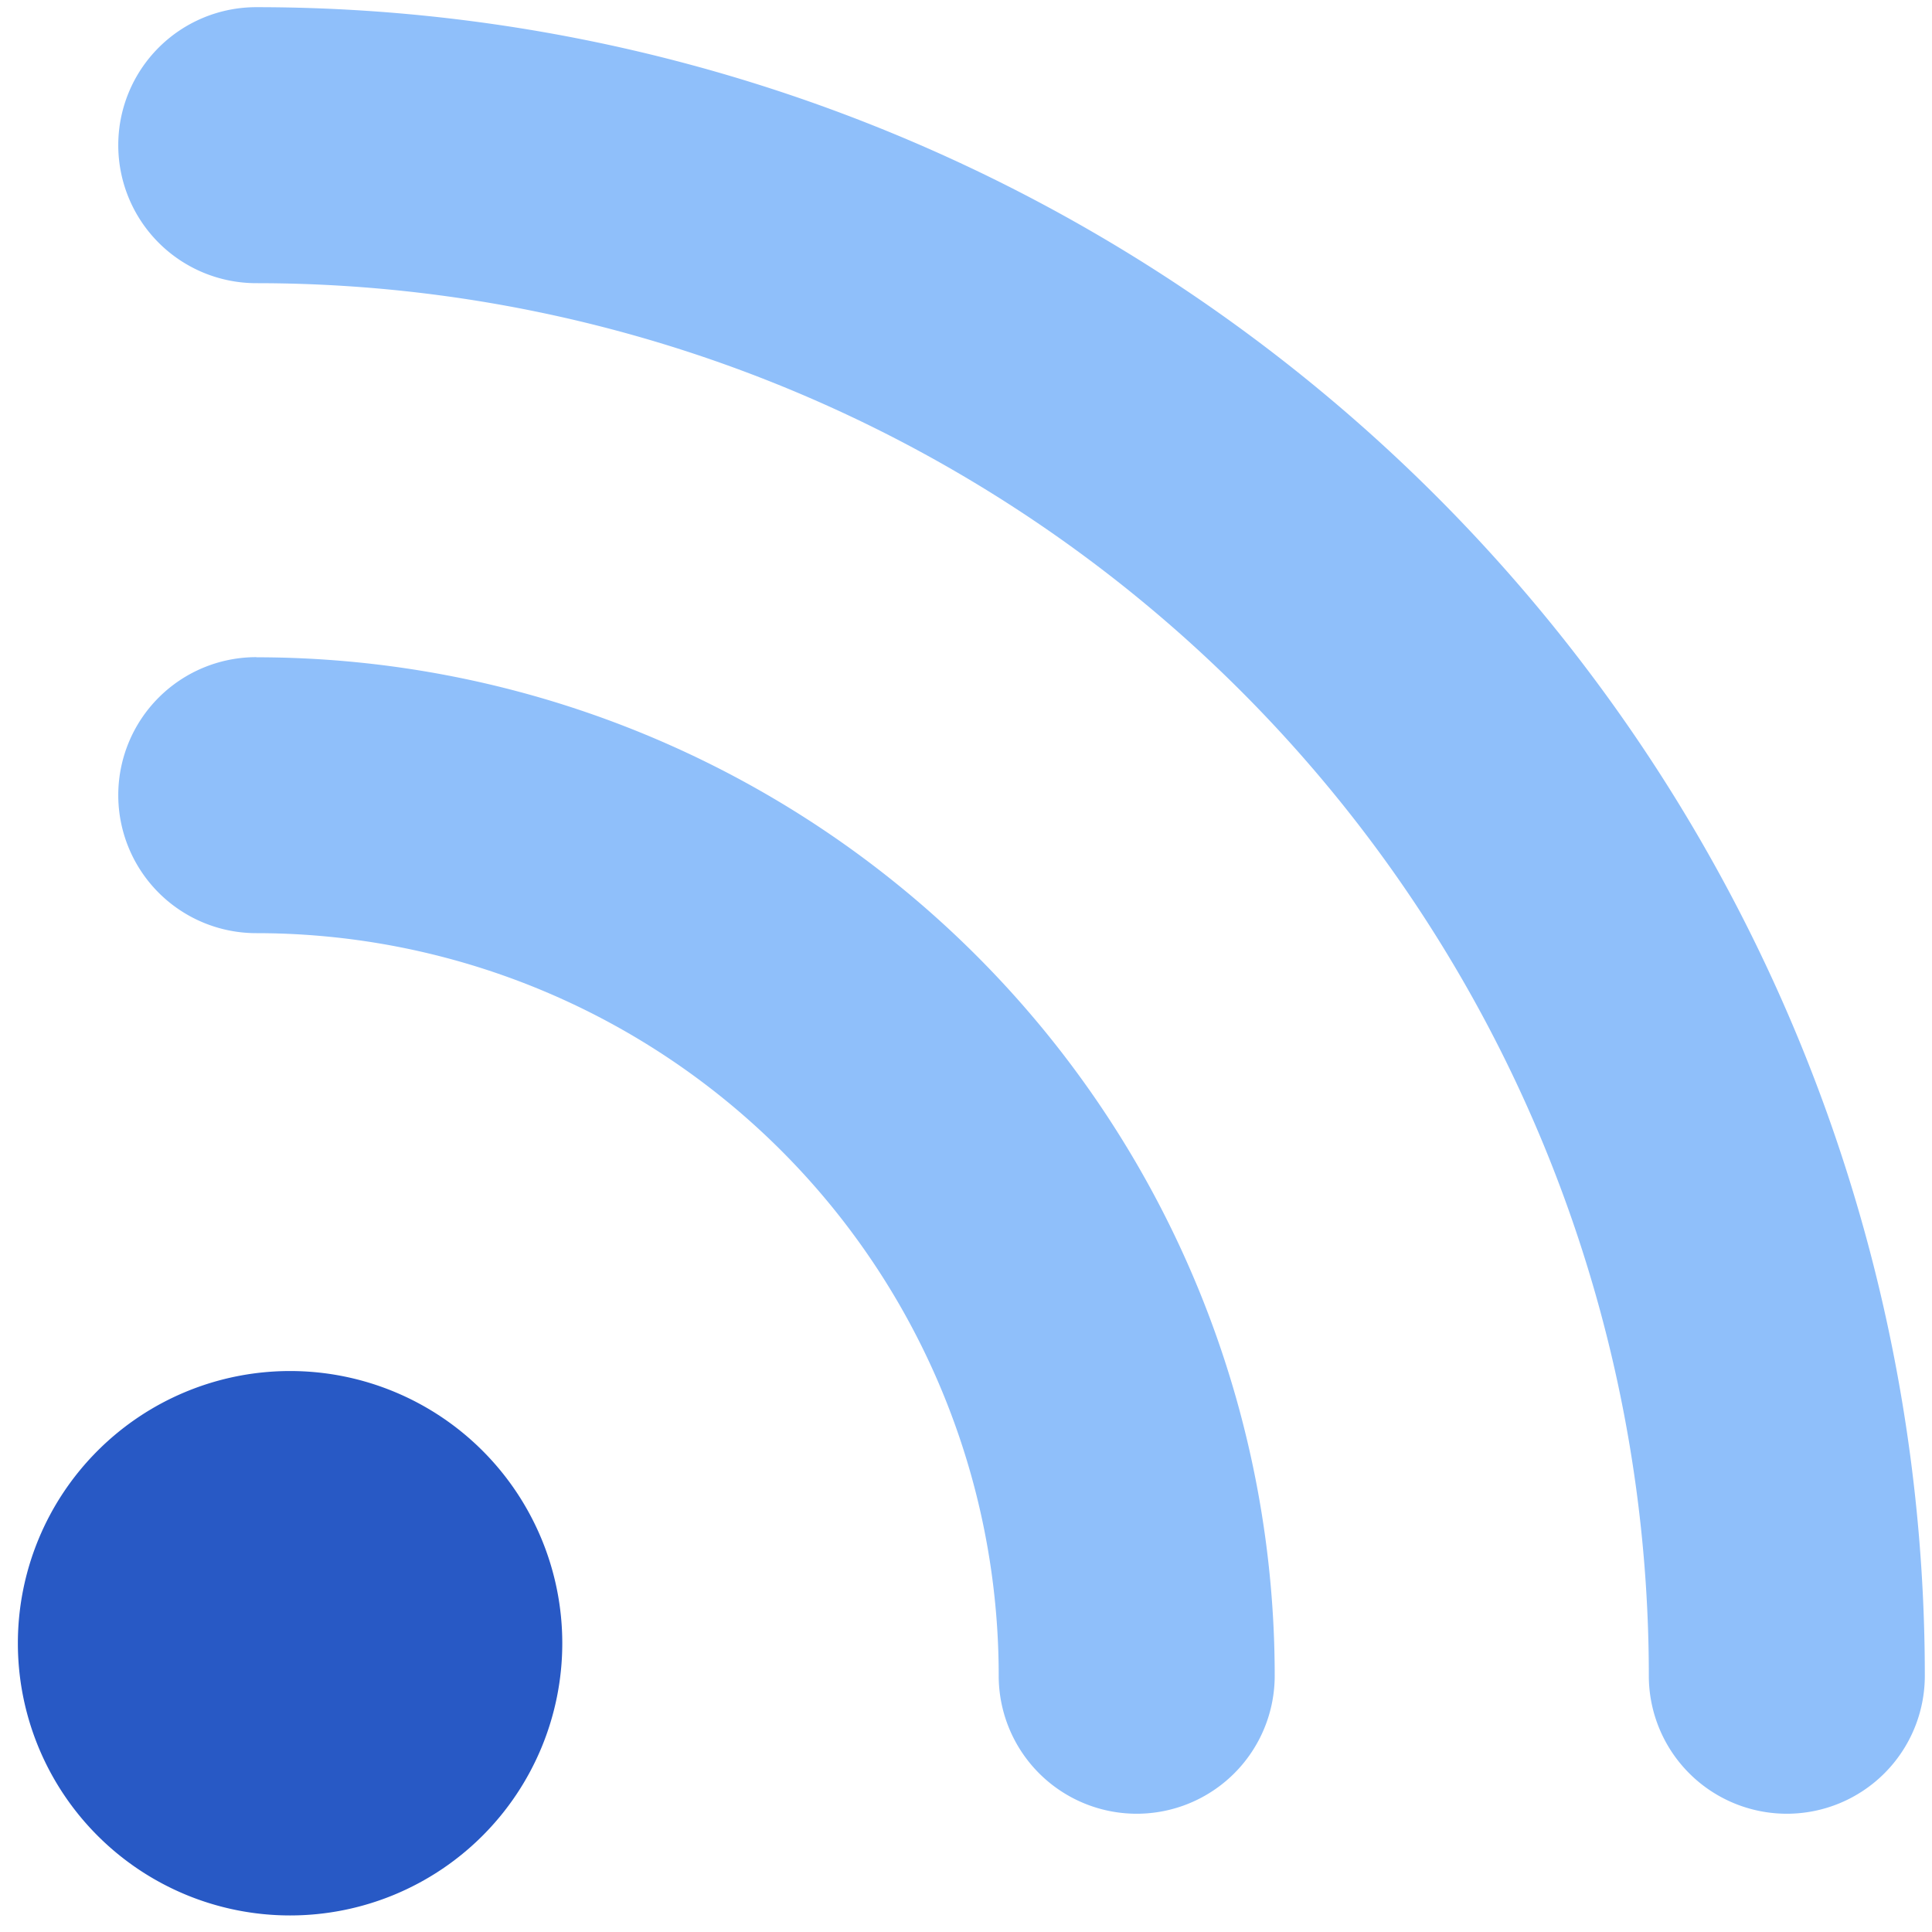
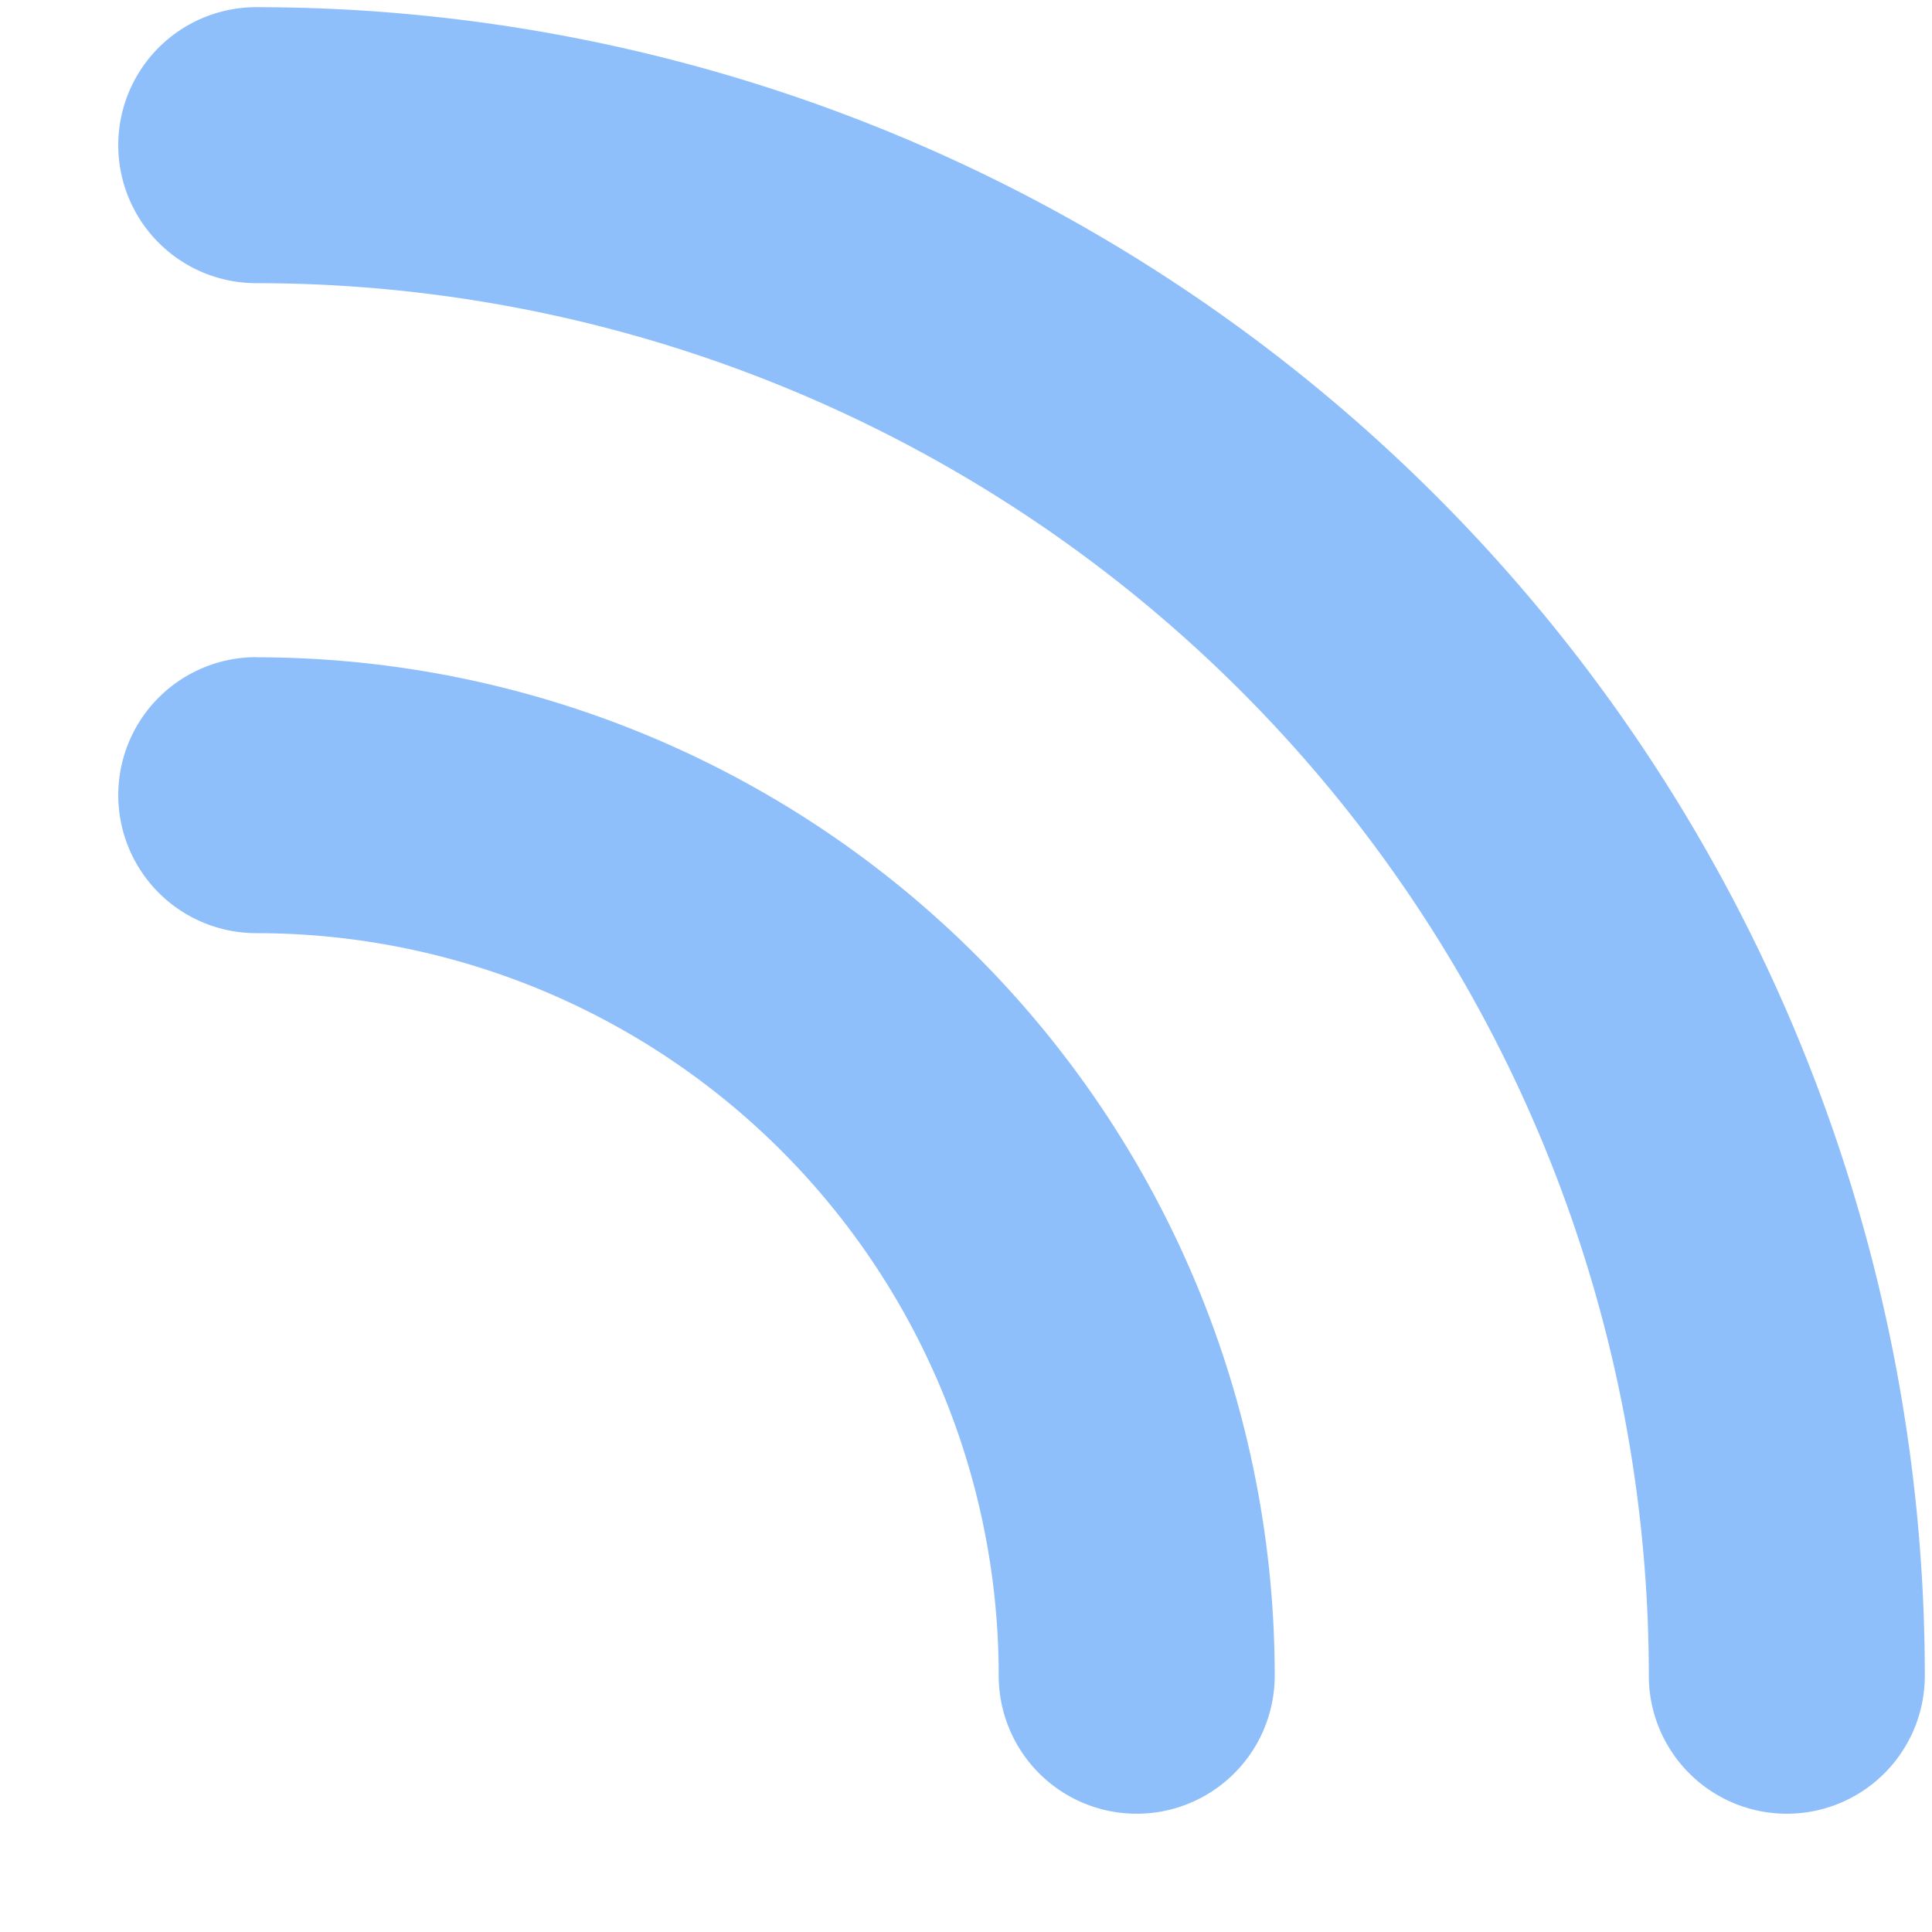
<svg xmlns="http://www.w3.org/2000/svg" fill="none" viewBox="0 0 14 14" id="Rss-Symbol--Streamline-Core">
  <desc>Rss Symbol Streamline Icon: https://streamlinehq.com</desc>
  <g id="rss-symbol--wireless-feed-rss-transmit-broadcast">
-     <path id="Union" fill="#2859c5" fill-rule="evenodd" d="M2.102 9.935a1.972 1.972 0 1 0 0 3.945 1.972 1.972 0 0 0 0 -3.945Z" clip-rule="evenodd" stroke-width="1" />
    <path id="Union_2" fill="#8fbffa" fill-rule="evenodd" d="M1.857 0.052a1 1 0 1 0 0 2 10.091 10.091 0 0 1 10.091 10.091 1 1 0 0 0 2 0A12.092 12.092 0 0 0 1.858 0.052Zm0 4.71a1 1 0 1 0 0 2 5.38 5.38 0 0 1 5.38 5.381 1 1 0 0 0 2 0 7.38 7.38 0 0 0 -7.38 -7.38Z" clip-rule="evenodd" stroke-width="1" />
  </g>
</svg>